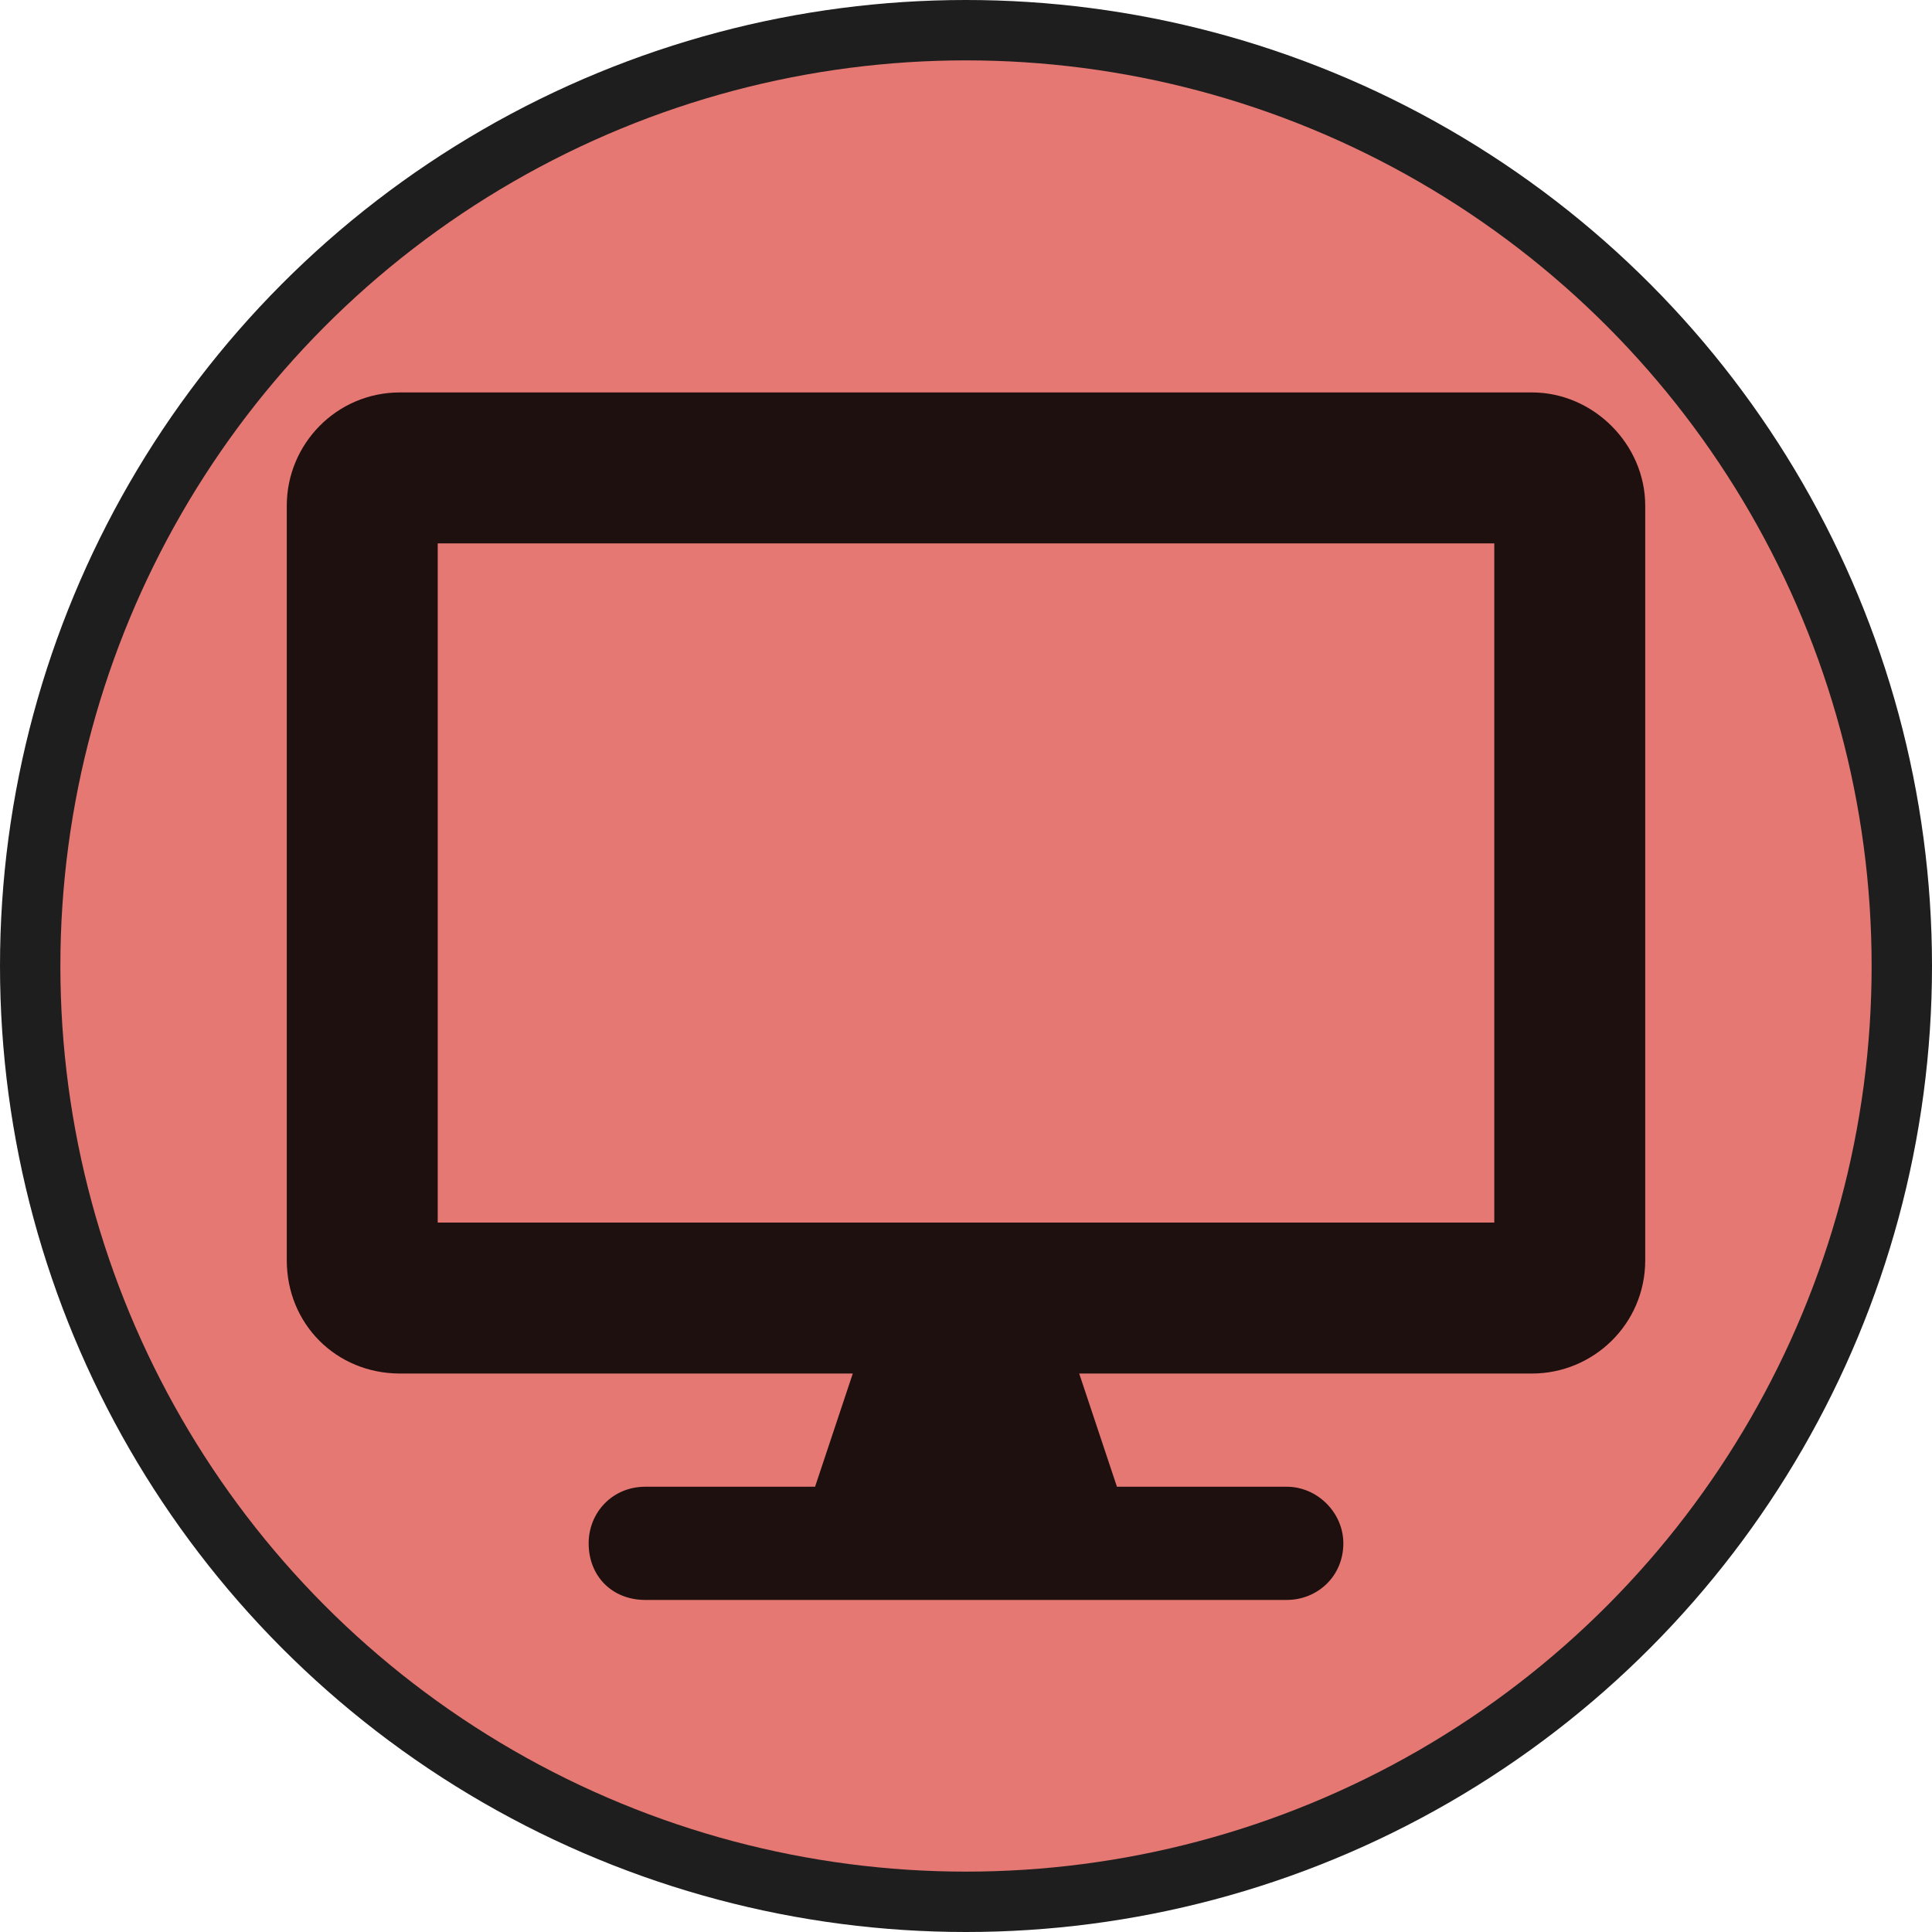
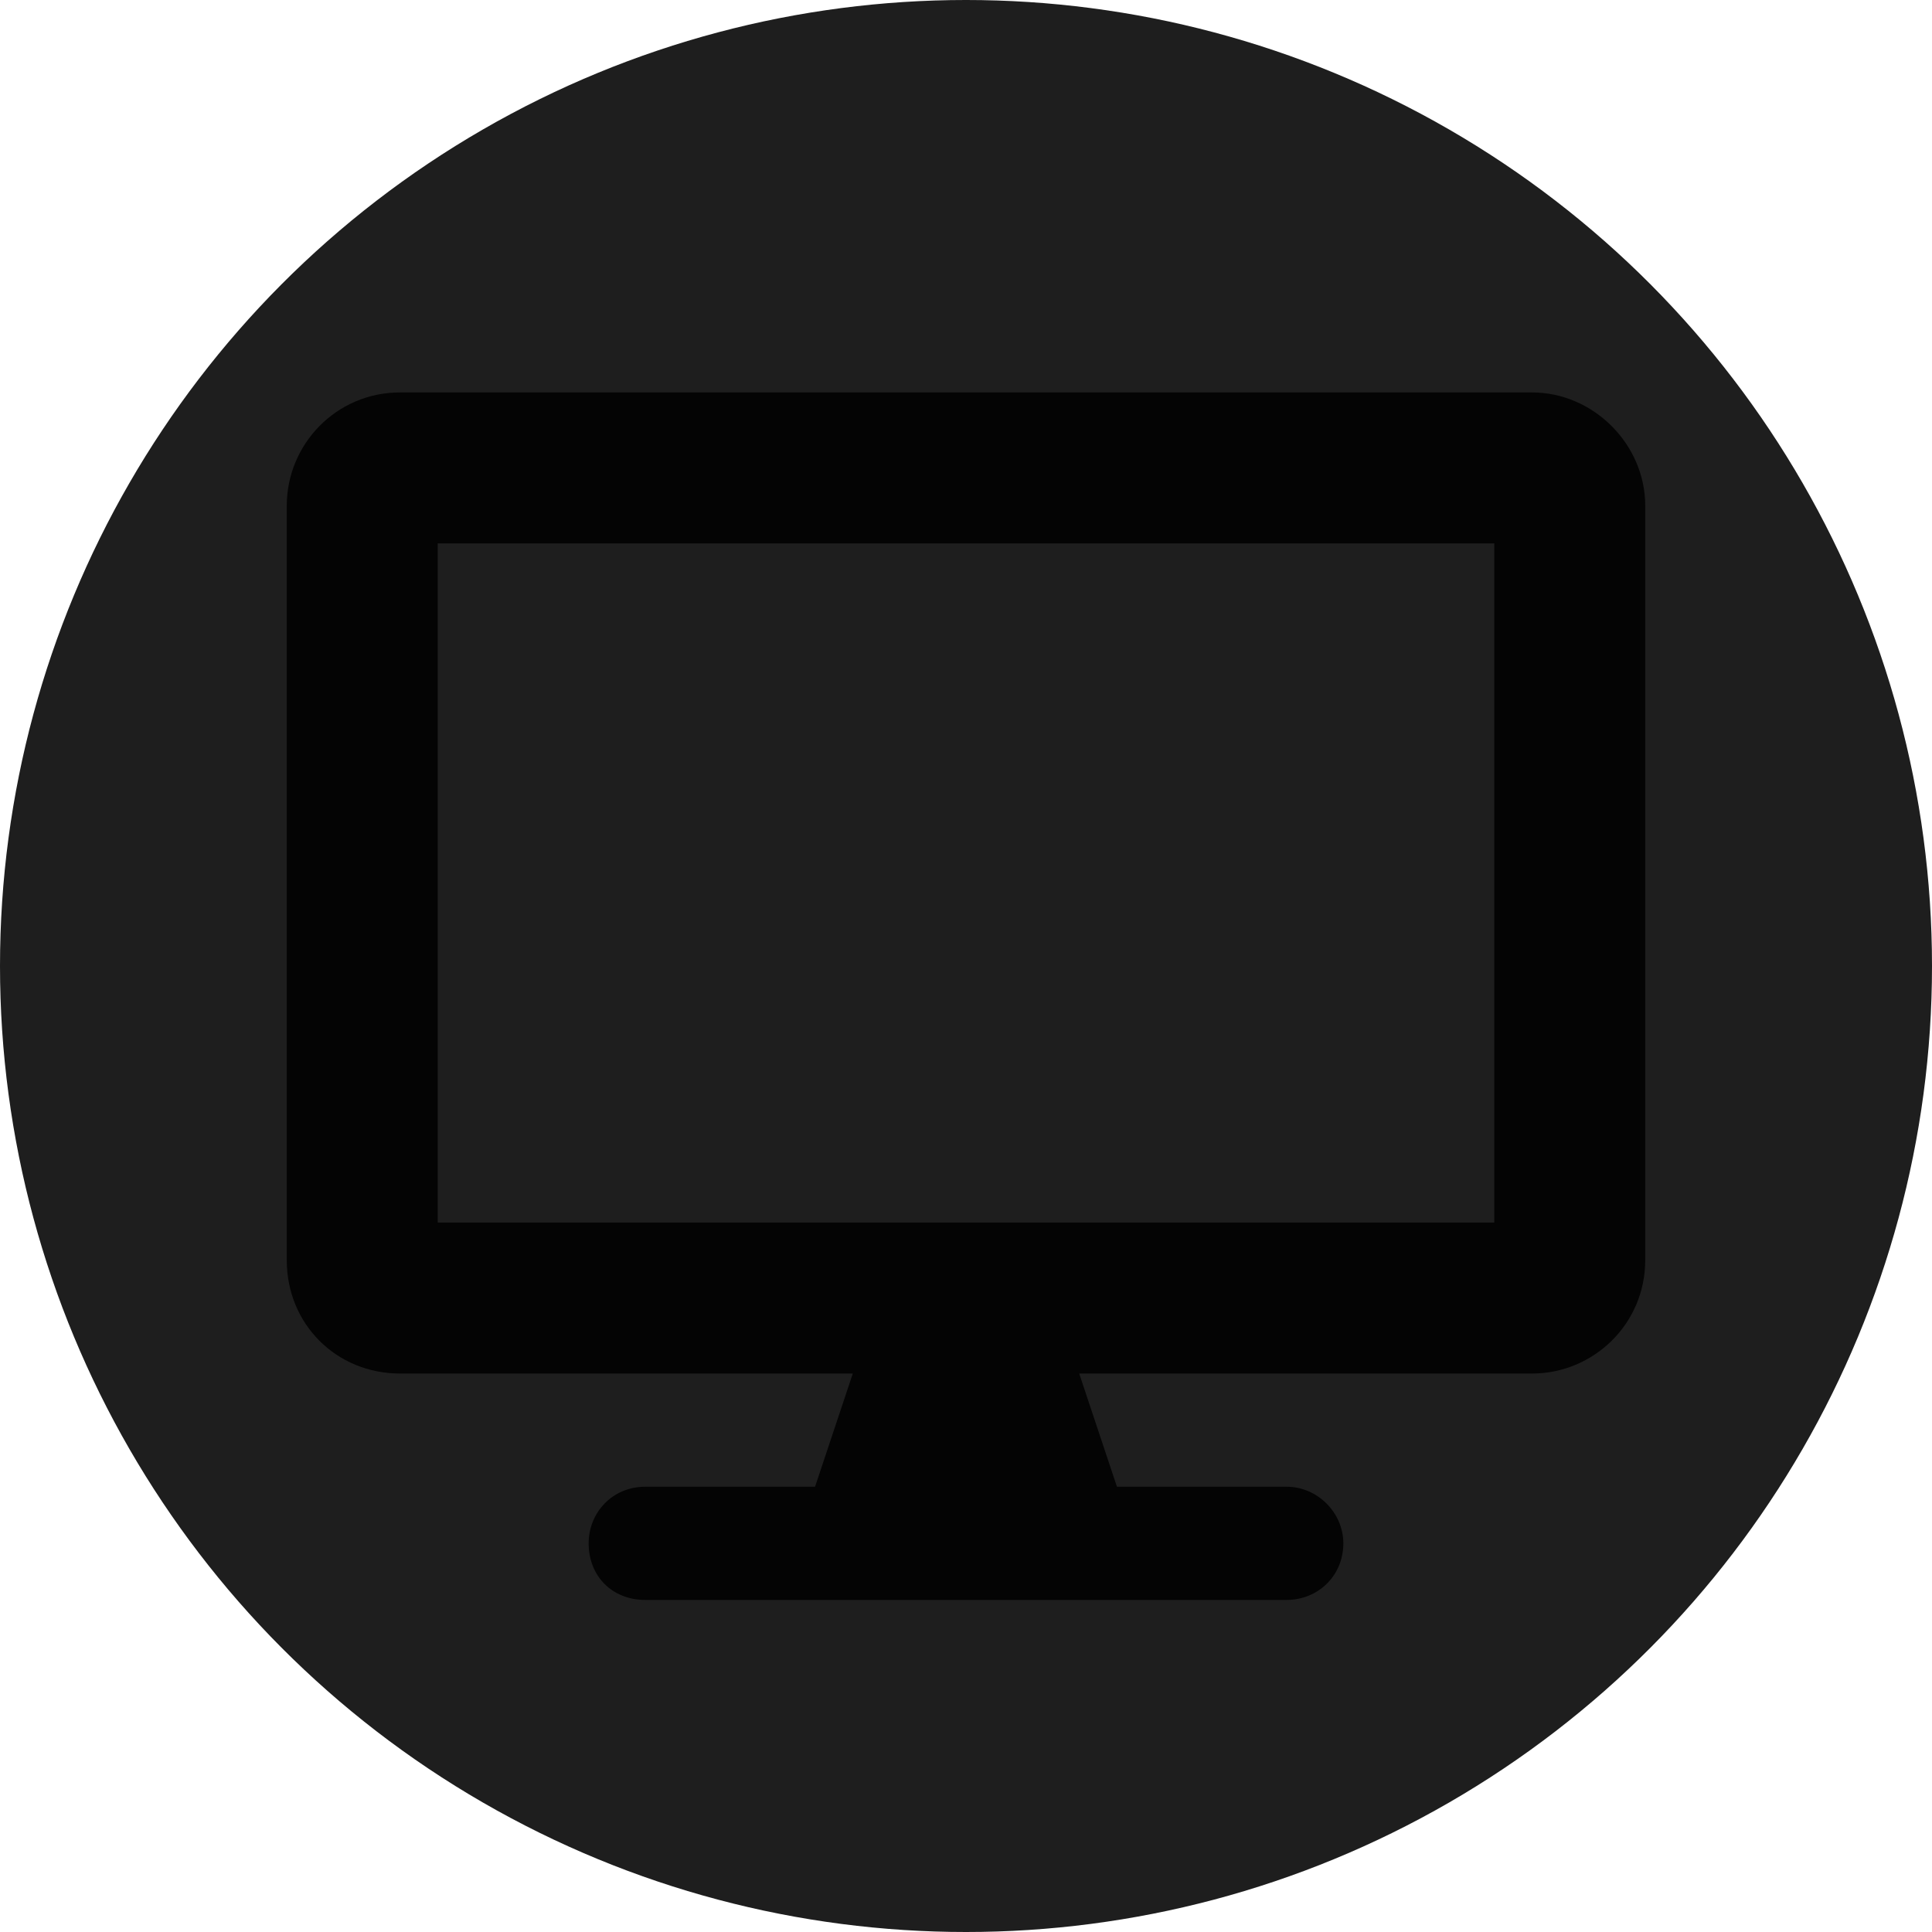
<svg xmlns="http://www.w3.org/2000/svg" width="32" height="32" viewBox="0 0 32 32" fill="none">
  <circle cx="16" cy="16" r="16" fill="#1E1E1E" />
-   <circle cx="16" cy="16" r="15" fill="#E67873" />
  <path d="M25.375 6.5C26.391 6.5 27.25 7.359 27.25 8.375V20.875C27.25 21.93 26.391 22.75 25.375 22.75H17.875L18.5 24.625H21.312C21.82 24.625 22.25 25.055 22.25 25.562C22.25 26.109 21.82 26.5 21.312 26.5H10.688C10.141 26.5 9.75 26.109 9.75 25.562C9.75 25.055 10.141 24.625 10.688 24.625H13.5L14.125 22.75H6.625C5.57 22.75 4.75 21.93 4.75 20.875V8.375C4.75 7.359 5.57 6.5 6.625 6.5H25.375ZM24.75 20.25V9H7.25V20.25H24.75Z" fill="black" fill-opacity="0.871" />
</svg>